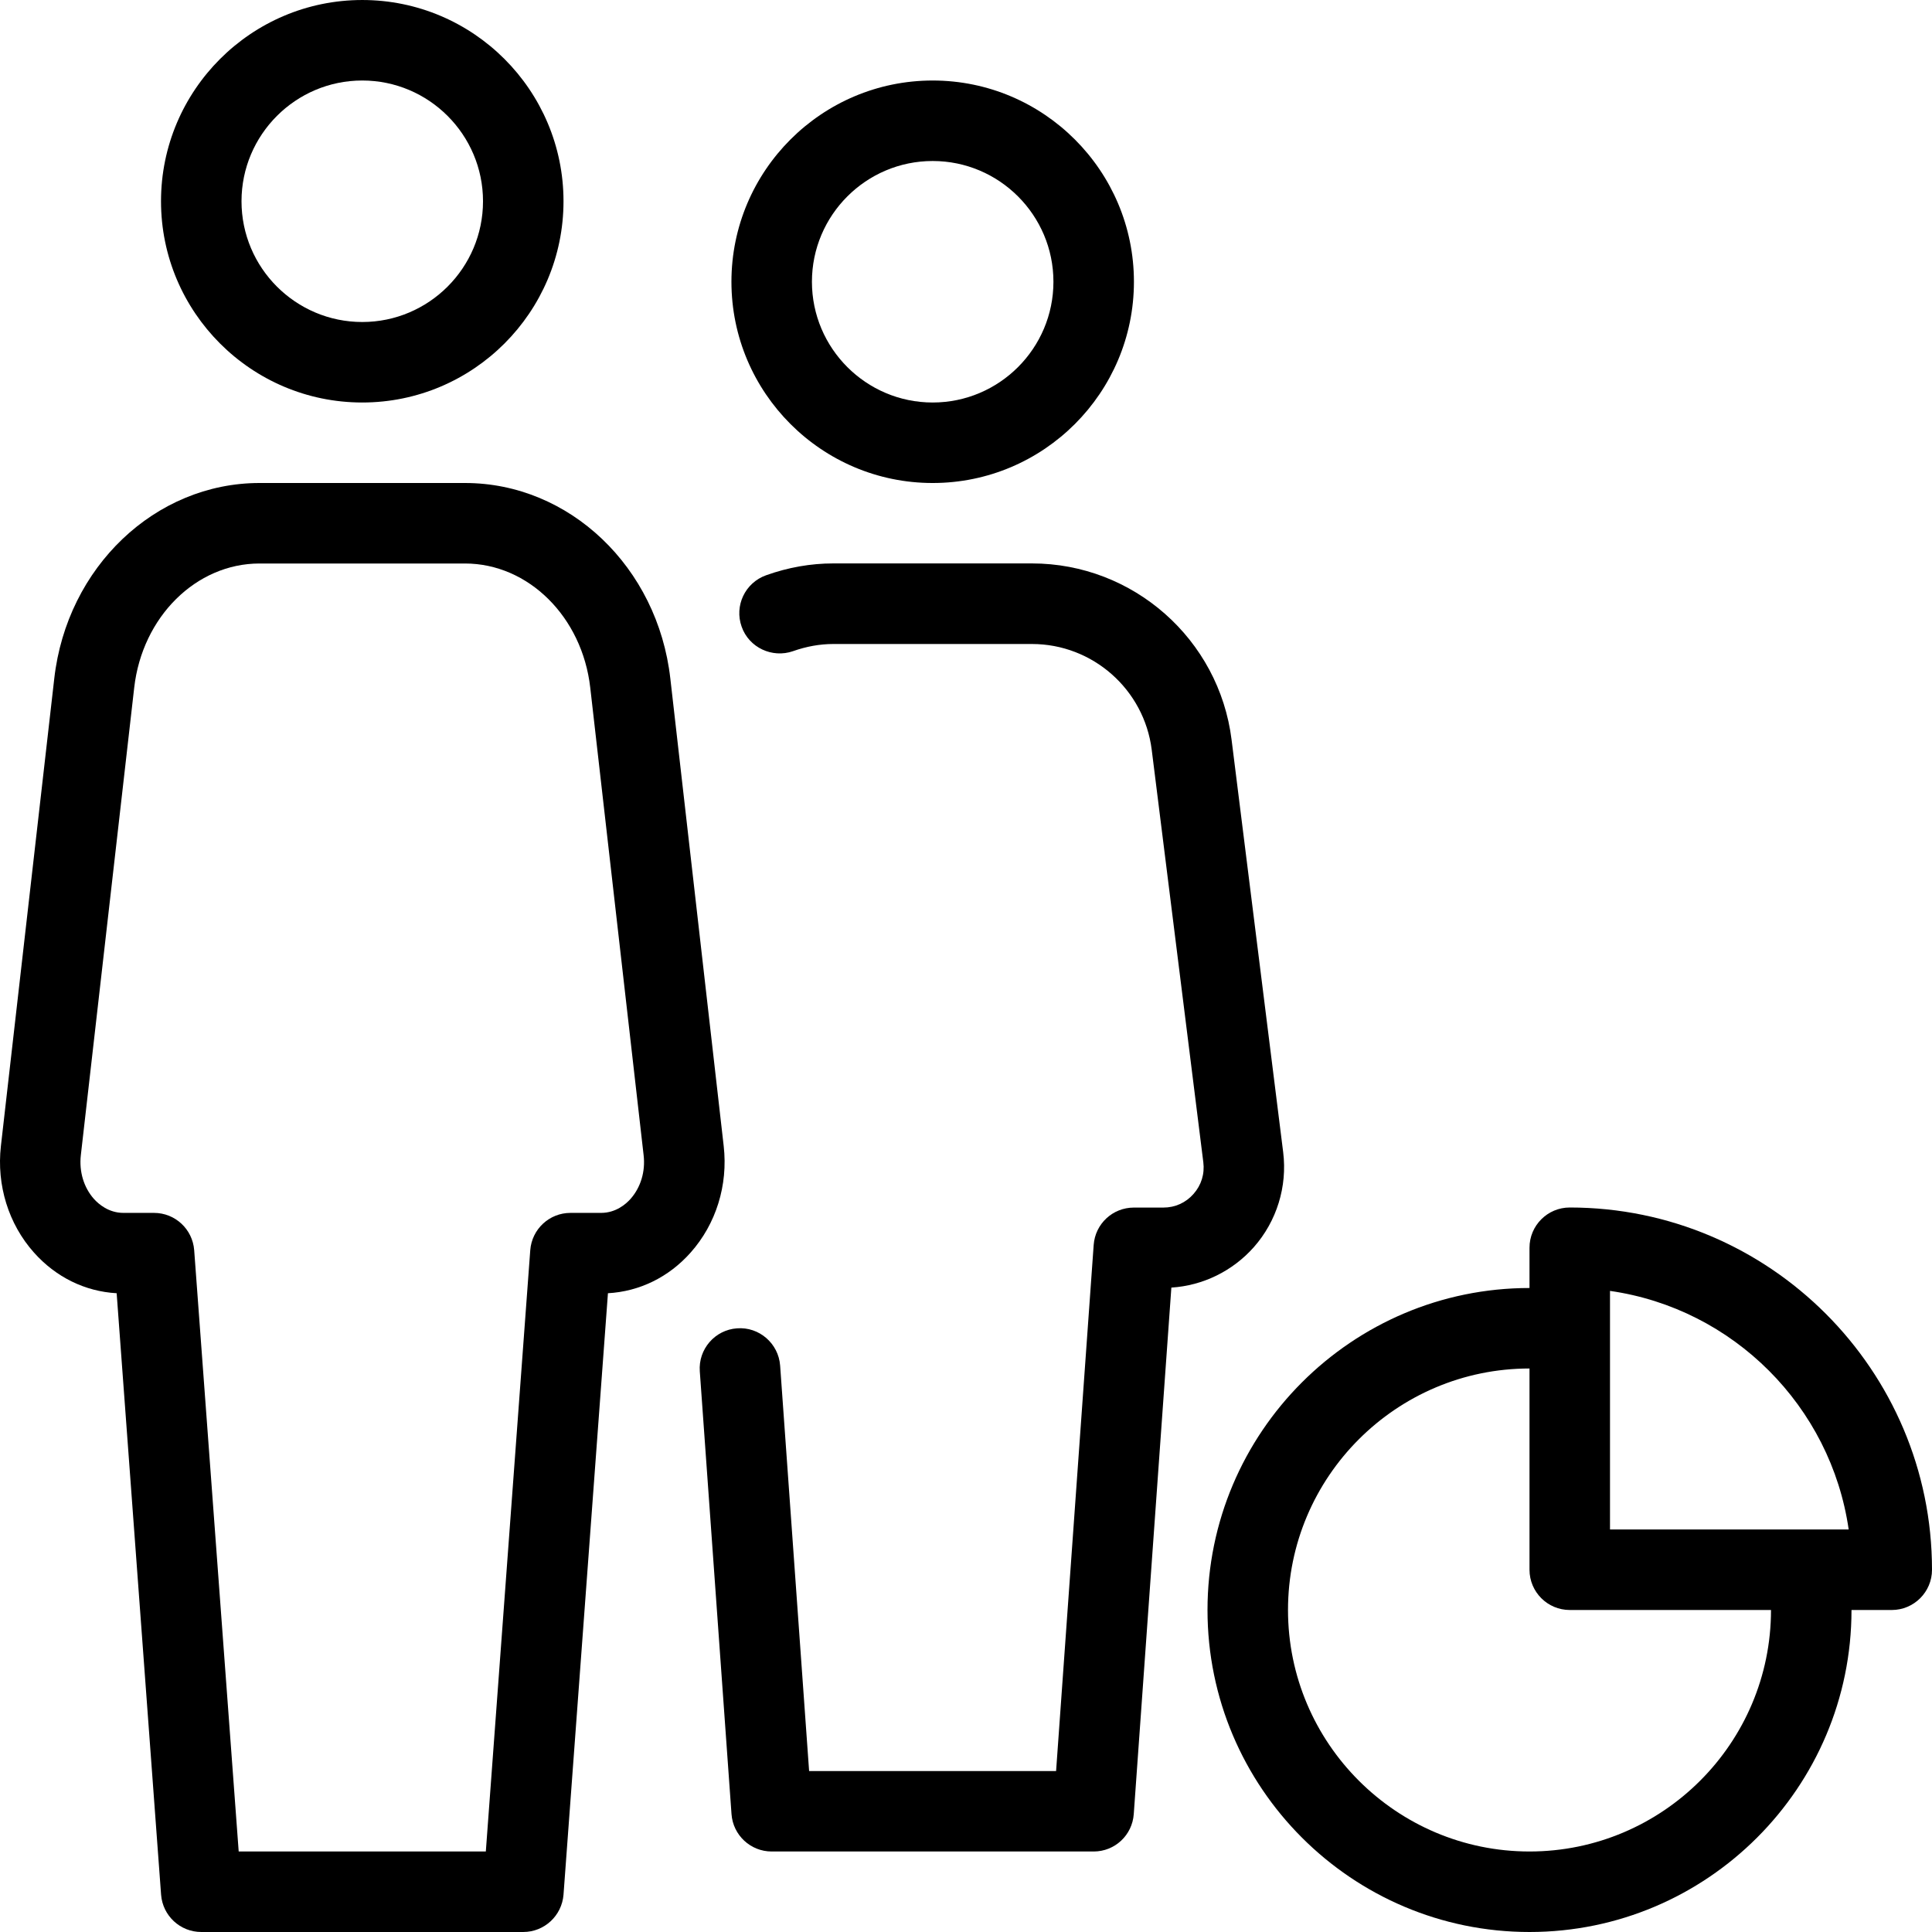
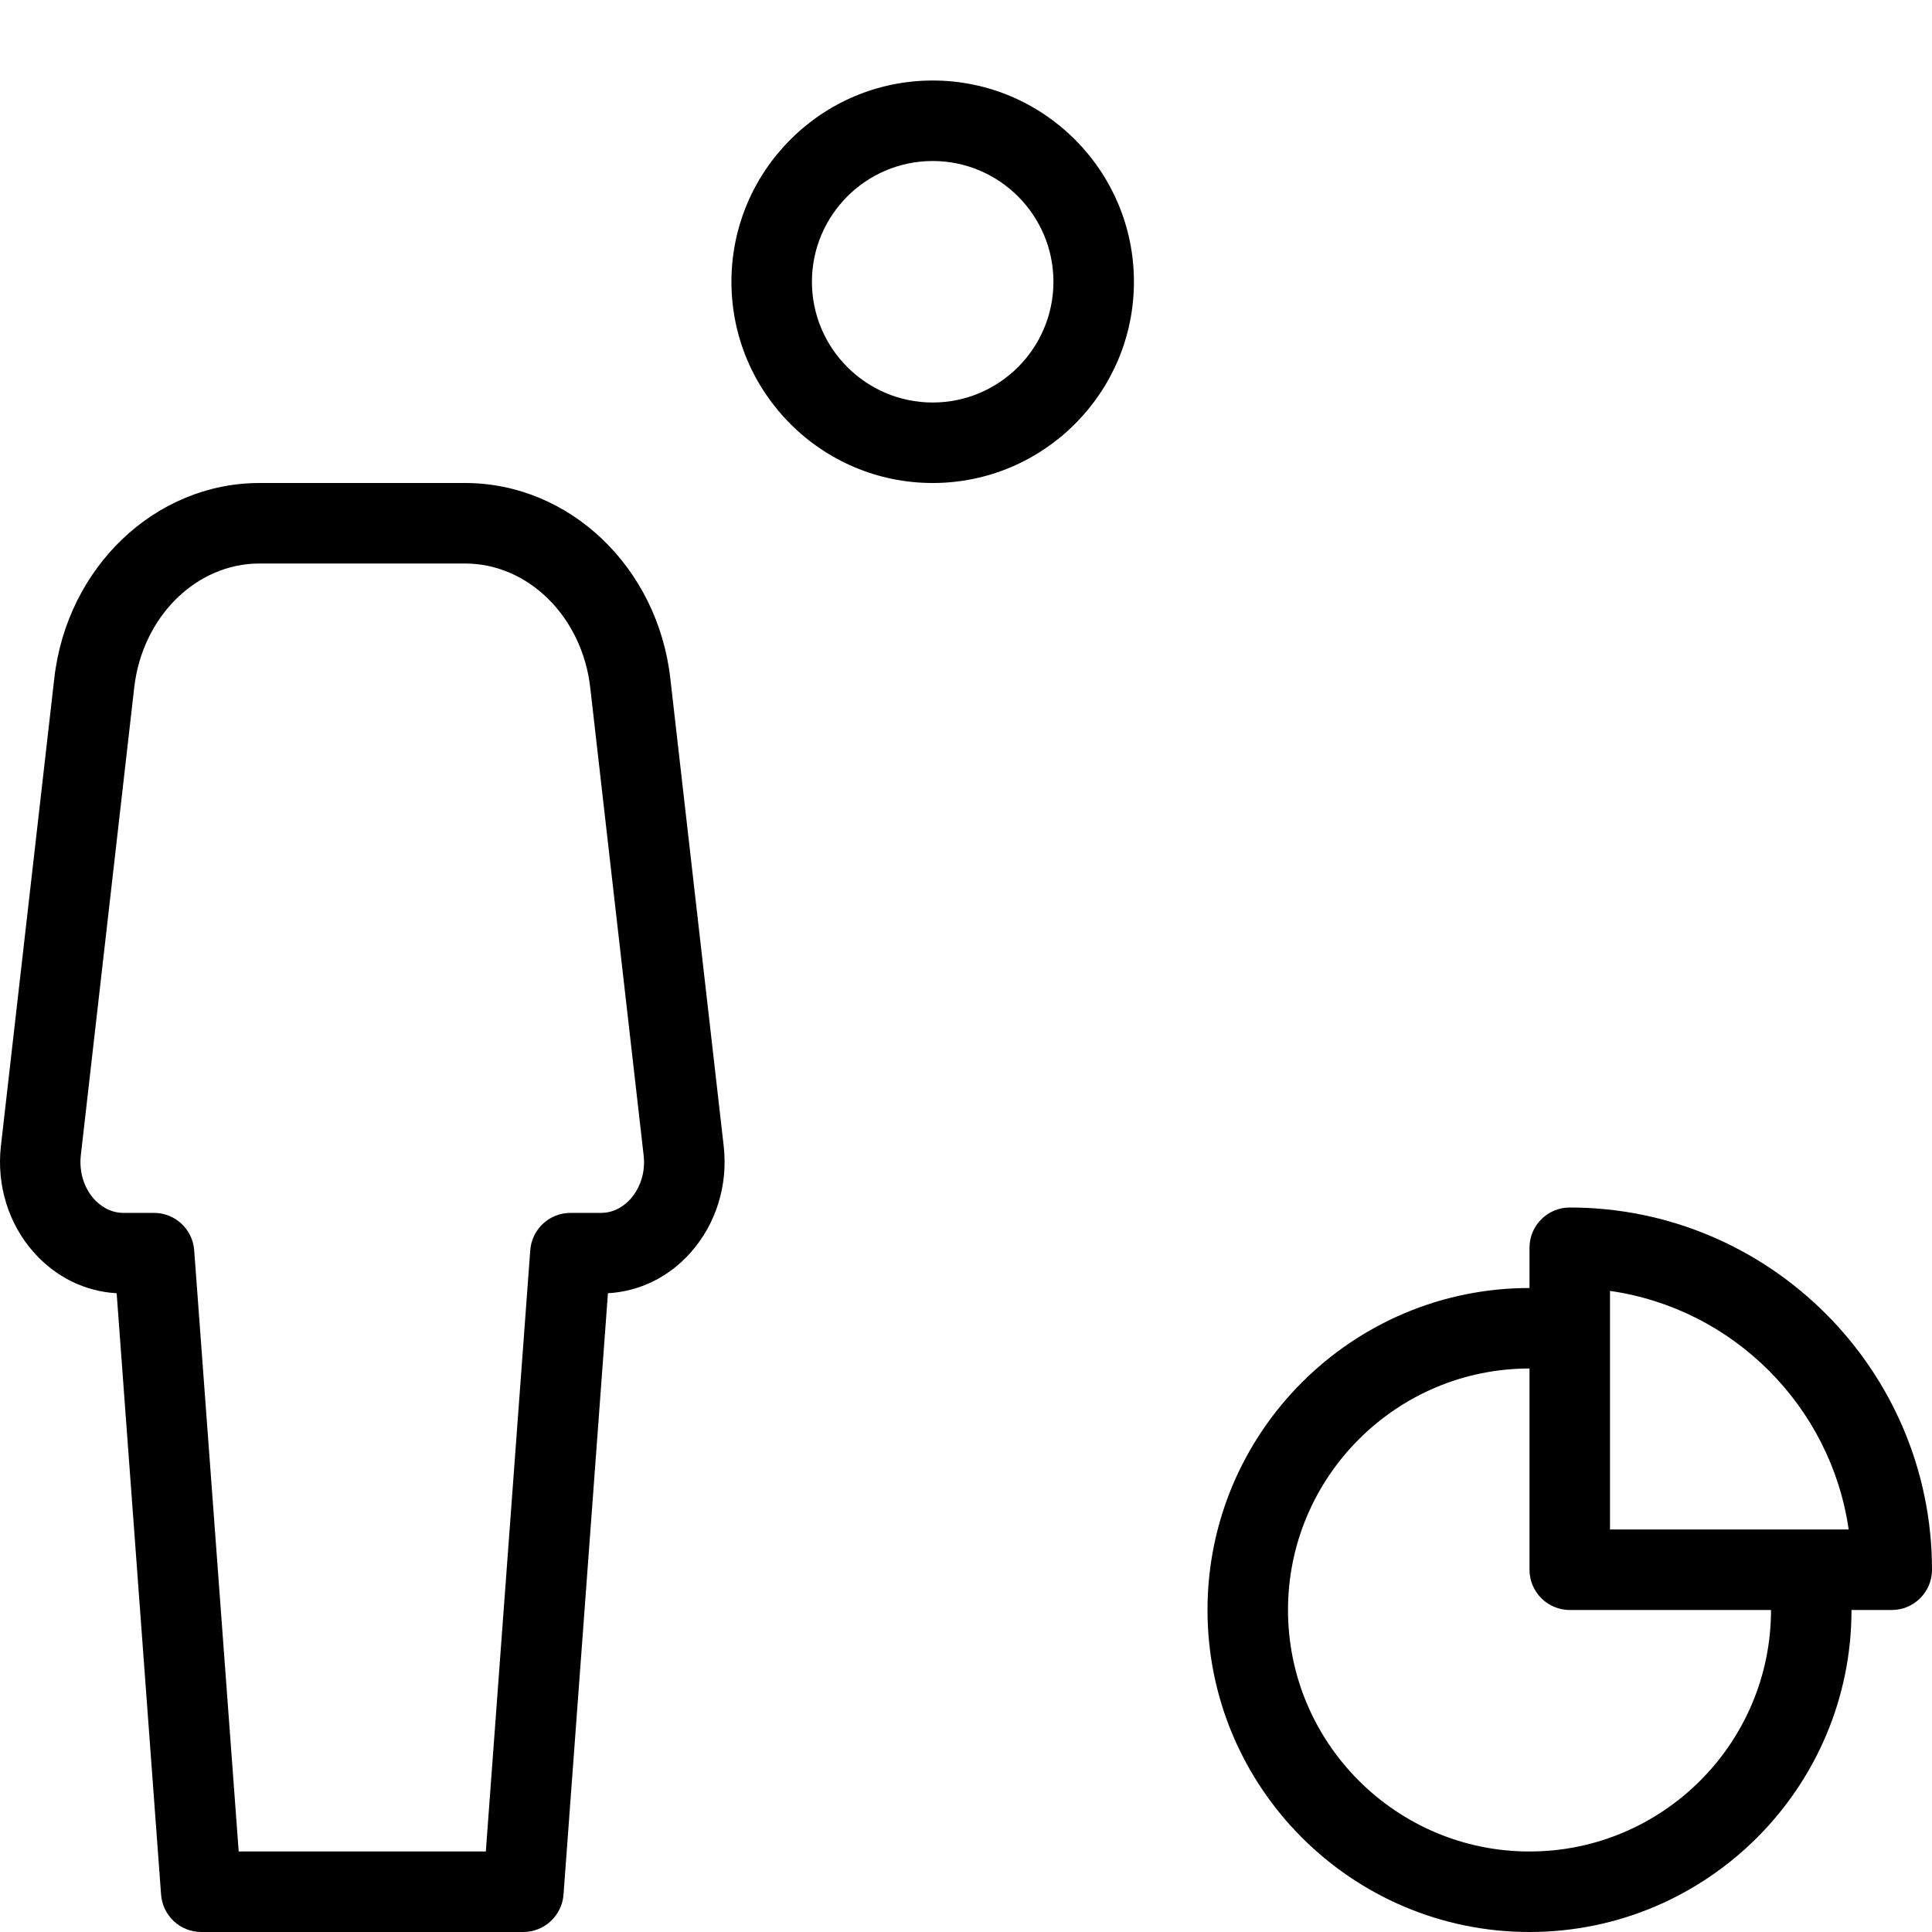
<svg xmlns="http://www.w3.org/2000/svg" version="1.1" id="Layer_1" x="0px" y="0px" viewBox="0 0 512.003 512.003" style="enable-background:new 0 0 512.003 512.003;" xml:space="preserve">
  <g>
    <g>
      <g>
        <path d="M416.003,320.002c-5.888,0-10.667,4.779-10.667,10.667v10.667c-47.061,0-85.333,38.272-85.333,85.333     s38.272,85.333,85.333,85.333c47.061,0,85.333-38.272,85.333-85.333h10.667c5.888,0,10.667-4.779,10.667-10.667     C512.003,363.074,468.932,320.002,416.003,320.002z M405.337,490.668c-35.285,0-64-28.715-64-64s28.715-64,64-64v53.333     c0,5.888,4.779,10.667,10.667,10.667h53.333C469.337,461.954,440.622,490.668,405.337,490.668z M426.67,405.335v-63.232     c32.64,4.672,58.539,30.571,63.253,63.232H426.67z" />
        <path d="M247.172,128.002c29.419,0,53.333-23.936,53.333-53.333s-23.915-53.333-53.333-53.333     c-29.419,0-53.333,23.936-53.333,53.333S217.753,128.002,247.172,128.002z M247.172,42.668c17.643,0,32,14.357,32,32     c0,17.643-14.357,32-32,32c-17.643,0-32-14.357-32-32C215.172,57.026,229.529,42.668,247.172,42.668z" />
-         <path d="M96.003,106.668c29.419,0,53.333-23.936,53.333-53.333S125.422,0.002,96.003,0.002     c-29.419,0-53.333,23.936-53.333,53.333S66.585,106.668,96.003,106.668z M96.003,21.335c17.643,0,32,14.357,32,32     c0,17.643-14.357,32-32,32c-17.643,0-32-14.357-32-32C64.003,35.692,78.361,21.335,96.003,21.335z" />
-         <path d="M332.292,330.498c6.059-6.869,8.896-16.043,7.765-25.152l-13.675-109.312c-3.328-26.645-26.069-46.72-52.907-46.72     h-52.672c-5.931,0-11.925,1.045-17.771,3.136c-5.568,1.984-8.469,8.085-6.485,13.632c1.941,5.547,8.107,8.405,13.611,6.485     c3.563-1.259,7.147-1.899,10.645-1.899h52.672c16.107,0,29.739,12.053,31.744,28.032l13.675,109.312     c0.384,3.093-0.533,6.08-2.603,8.405c-2.048,2.325-4.864,3.605-7.979,3.605h-7.829c-5.611,0-10.24,4.309-10.645,9.899     l-9.963,139.435h-65.451l-7.68-107.456c-0.427-5.888-5.589-10.325-11.413-9.877c-5.867,0.405-10.304,5.525-9.877,11.392     l8.405,117.355c0.405,5.568,5.035,9.899,10.645,9.899h85.333c5.611,0,10.24-4.331,10.624-9.941l9.963-139.499     C318.809,340.695,326.681,336.834,332.292,330.498z" />
        <path d="M191.79,303.724L177.646,179.82c-3.349-29.547-26.752-51.819-54.4-51.819H68.782c-27.648,0-51.051,22.293-54.4,51.819     L0.238,303.724c-1.173,10.368,2.027,20.672,8.768,28.224c5.803,6.507,13.525,10.304,21.909,10.773l11.776,159.403     c0.427,5.568,5.056,9.877,10.645,9.877h85.333c5.589,0,10.219-4.309,10.667-9.877l11.776-159.403     c8.363-0.469,16.107-4.245,21.909-10.773C189.763,324.375,192.964,314.092,191.79,303.724z M167.086,317.74     c-1.216,1.365-3.883,3.691-7.808,3.691h-8.107c-5.589,0-10.219,4.309-10.645,9.877l-11.776,159.36H63.257l-11.797-159.36     c-0.427-5.568-5.056-9.877-10.645-9.877h-8.107c-3.904,0-6.571-2.325-7.808-3.691c-2.709-3.051-3.968-7.275-3.477-11.605     l14.144-123.904c2.133-18.752,16.405-32.896,33.195-32.896h54.464c16.789,0,31.061,14.144,33.195,32.896l14.144,123.904     C171.076,310.466,169.795,314.69,167.086,317.74z" />
      </g>
    </g>
  </g>
  <g>
</g>
  <g>
</g>
  <g>
</g>
  <g>
</g>
  <g>
</g>
  <g>
</g>
  <g>
</g>
  <g>
</g>
  <g>
</g>
  <g>
</g>
  <g>
</g>
  <g>
</g>
  <g>
</g>
  <g>
</g>
  <g>
</g>
</svg>